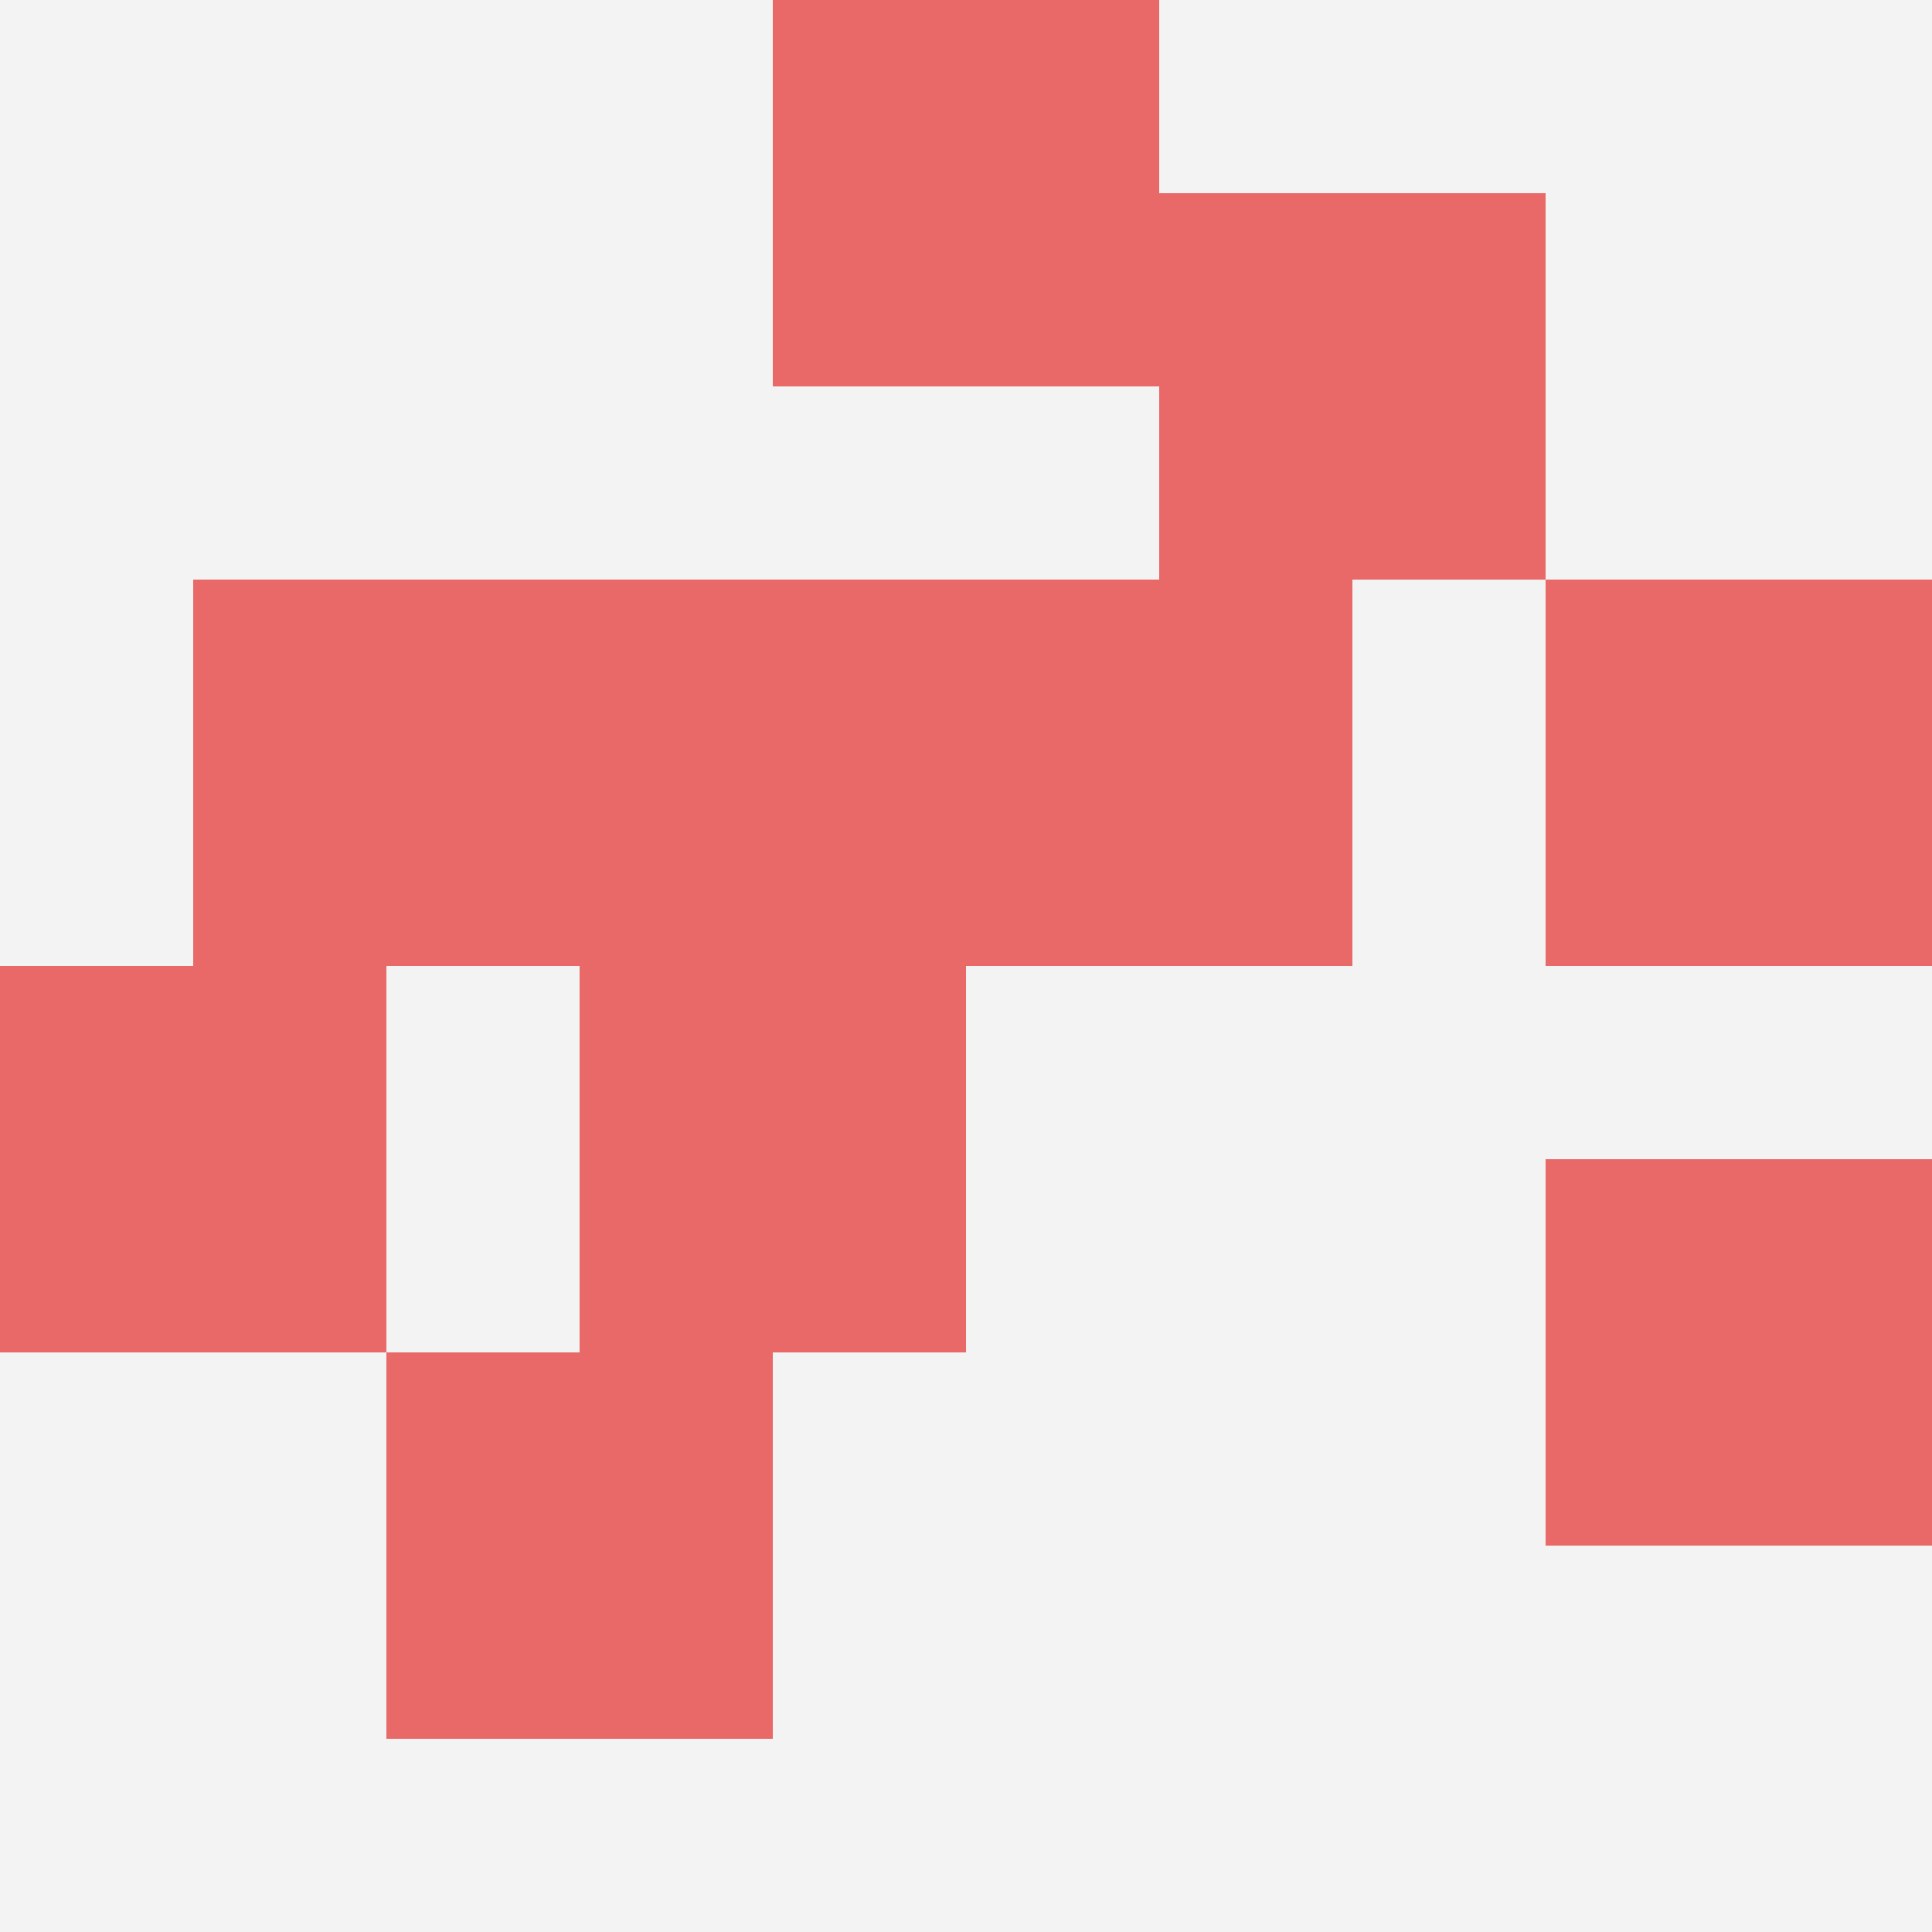
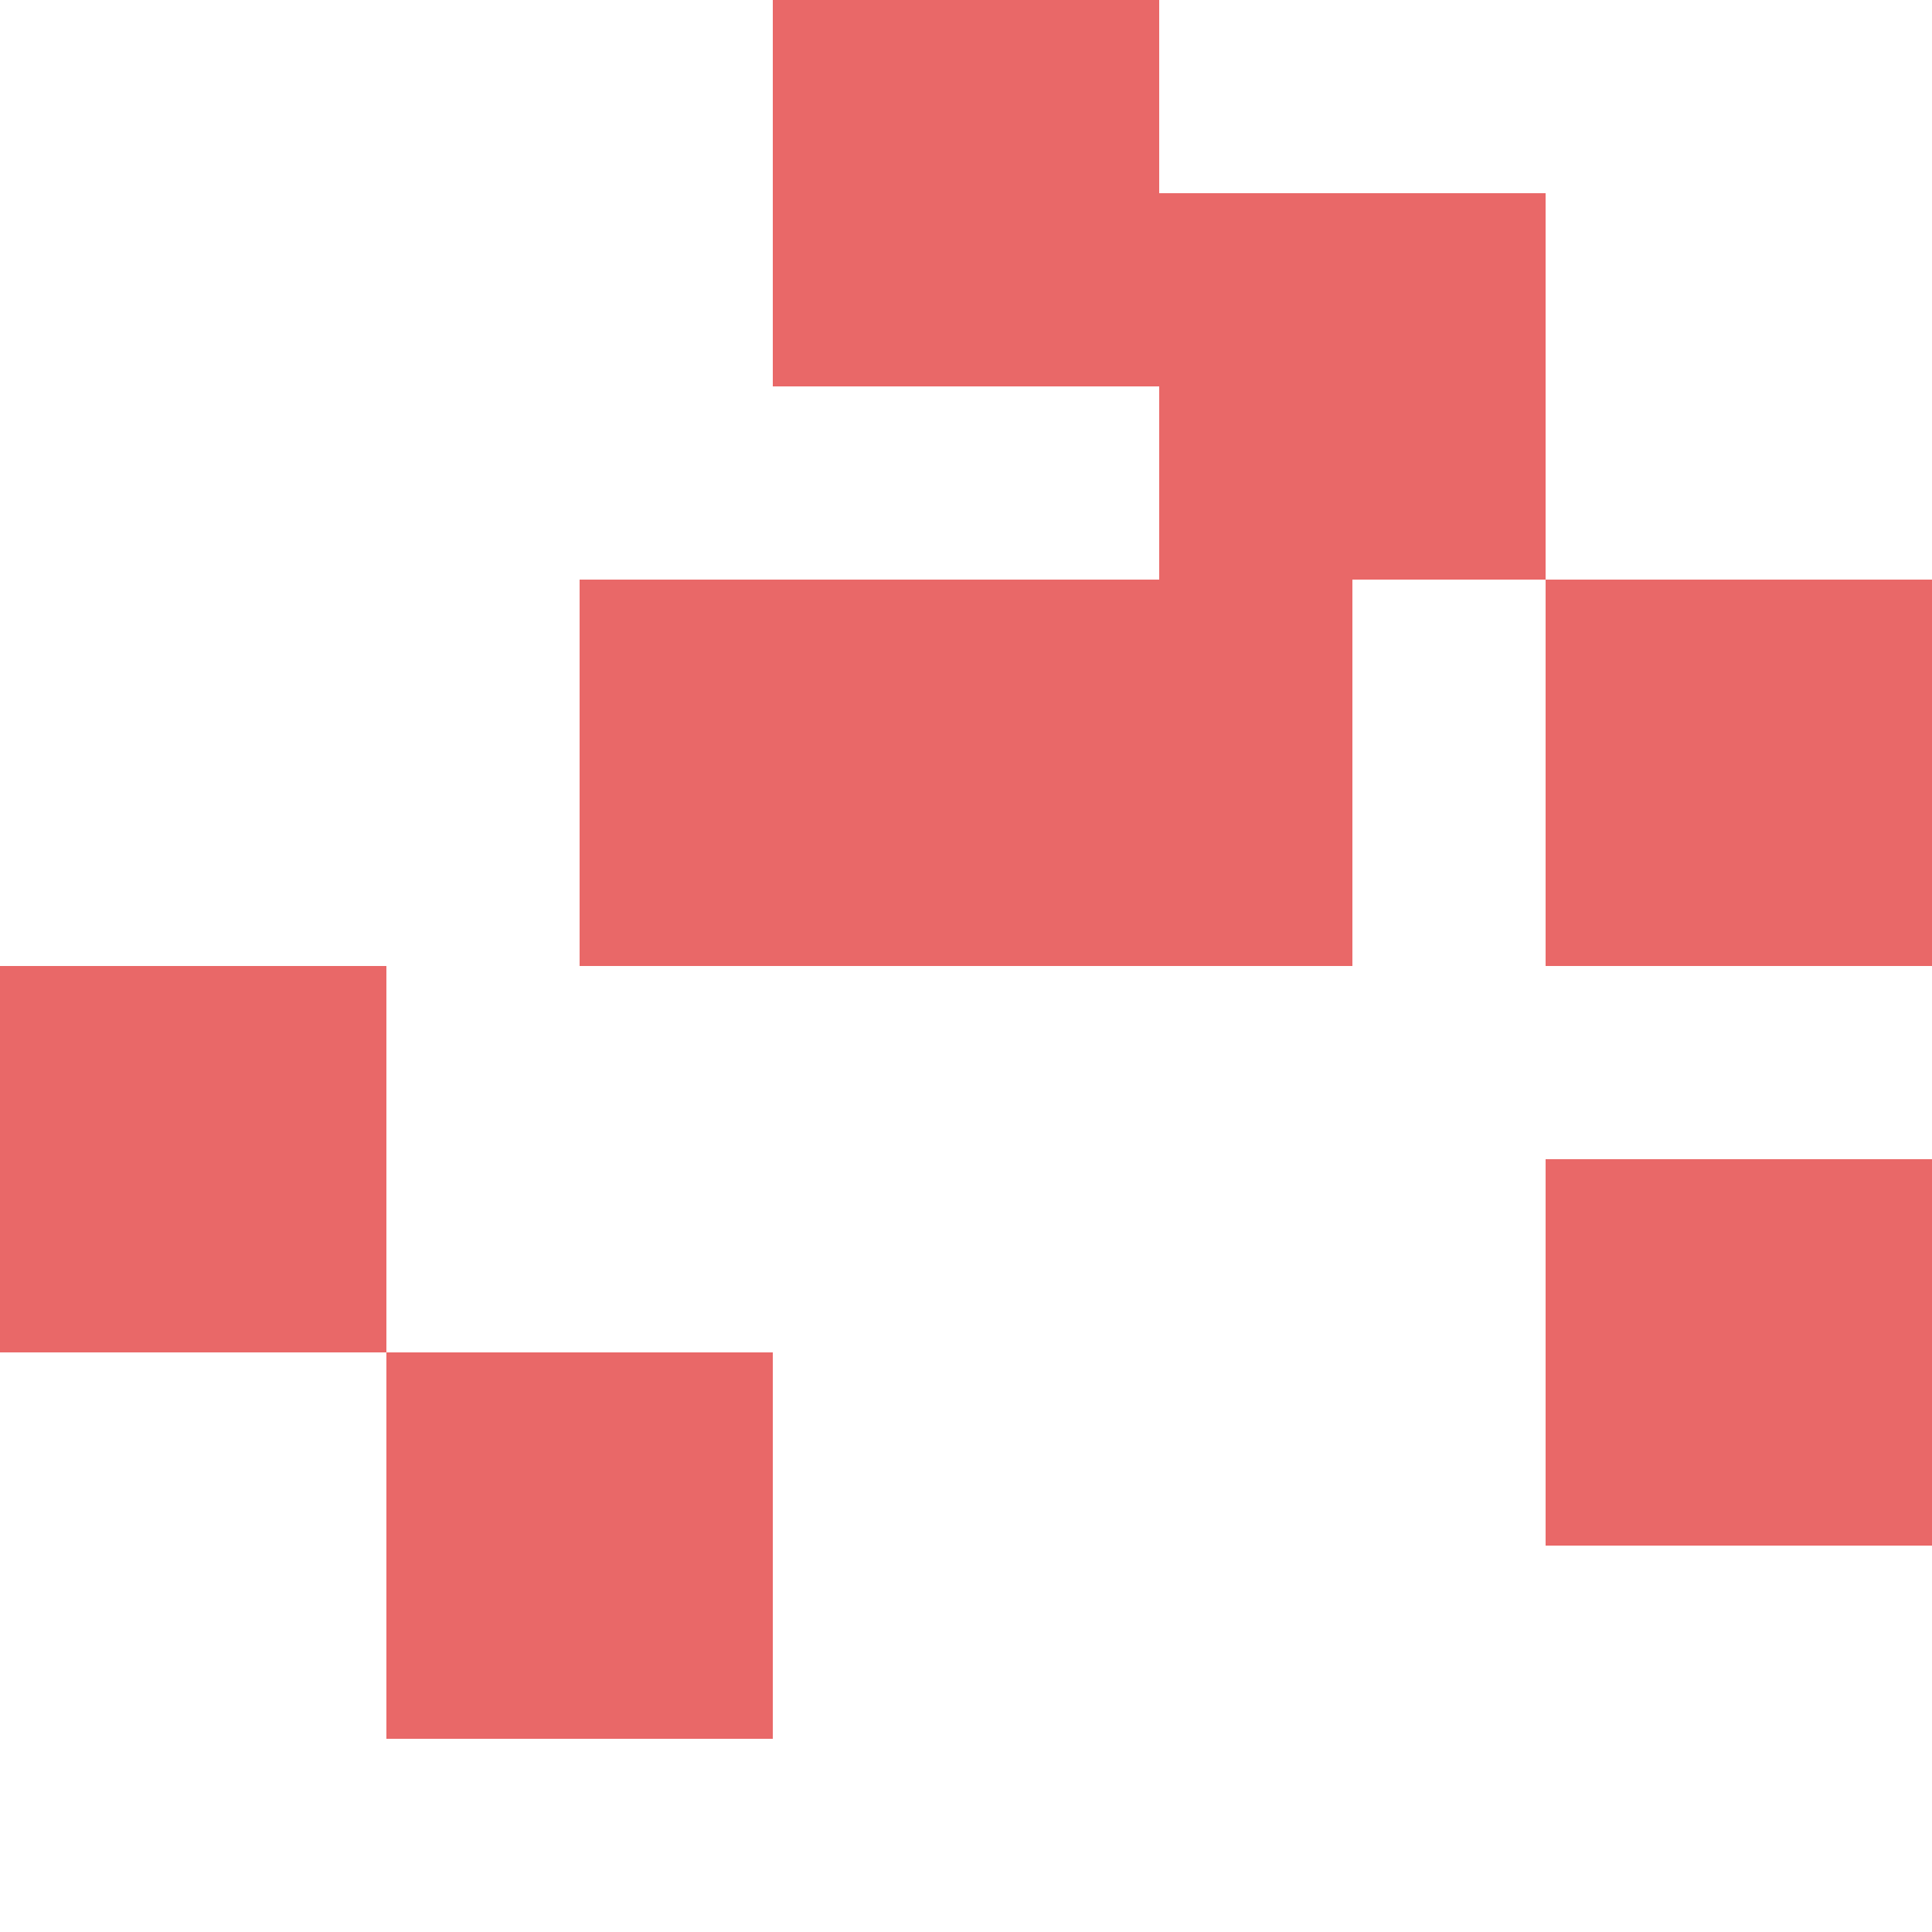
<svg xmlns="http://www.w3.org/2000/svg" id="ten-svg" preserveAspectRatio="xMinYMin meet" viewBox="0 0 10 10">
-   <rect x="0" y="0" width="10" height="10" fill="#F3F3F3" />
-   <rect class="t" x="1" y="3" />
  <rect class="t" x="8" y="3" />
  <rect class="t" x="2" y="7" />
  <rect class="t" x="8" y="6" />
  <rect class="t" x="4" y="0" />
  <rect class="t" x="3" y="3" />
  <rect class="t" x="5" y="3" />
  <rect class="t" x="0" y="5" />
  <rect class="t" x="6" y="1" />
-   <rect class="t" x="3" y="5" />
  <style>.t{width:2px;height:2px;fill:#E96868} #ten-svg{shape-rendering:crispedges;}</style>
</svg>